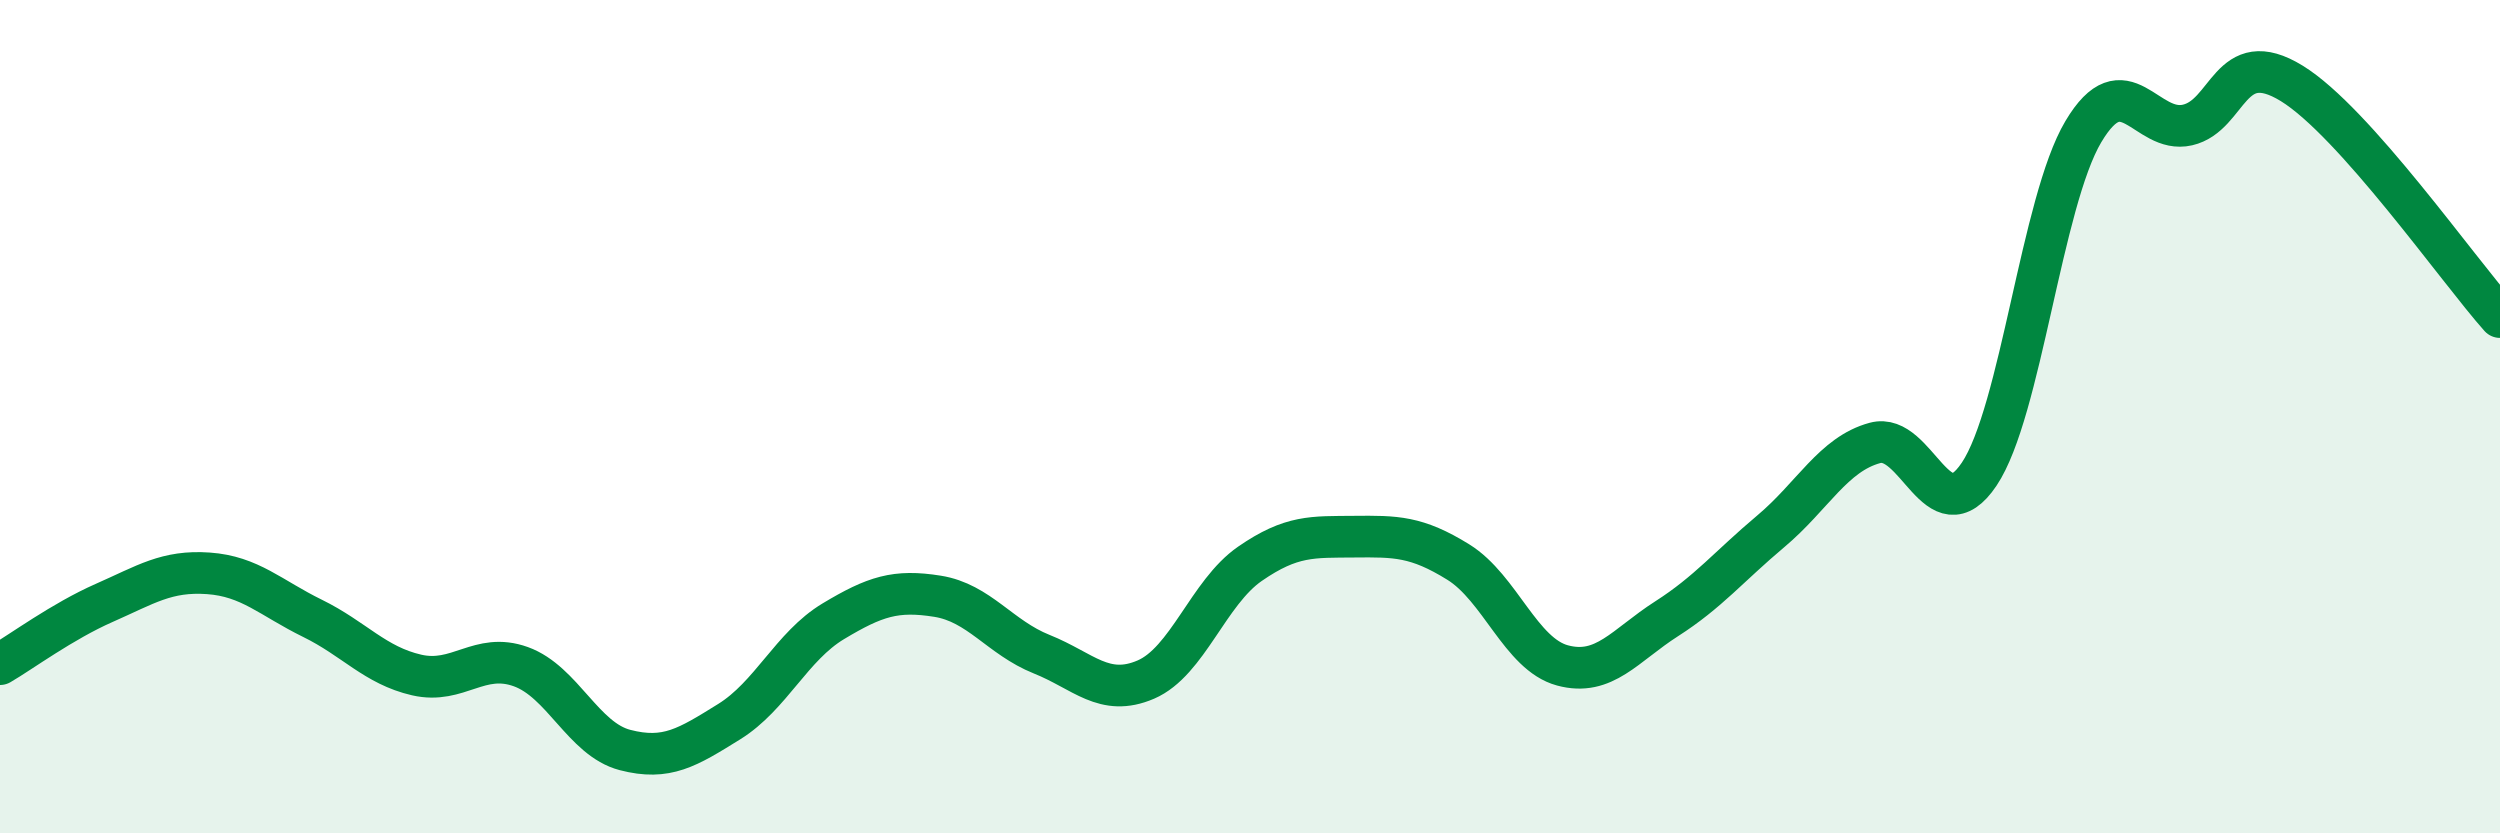
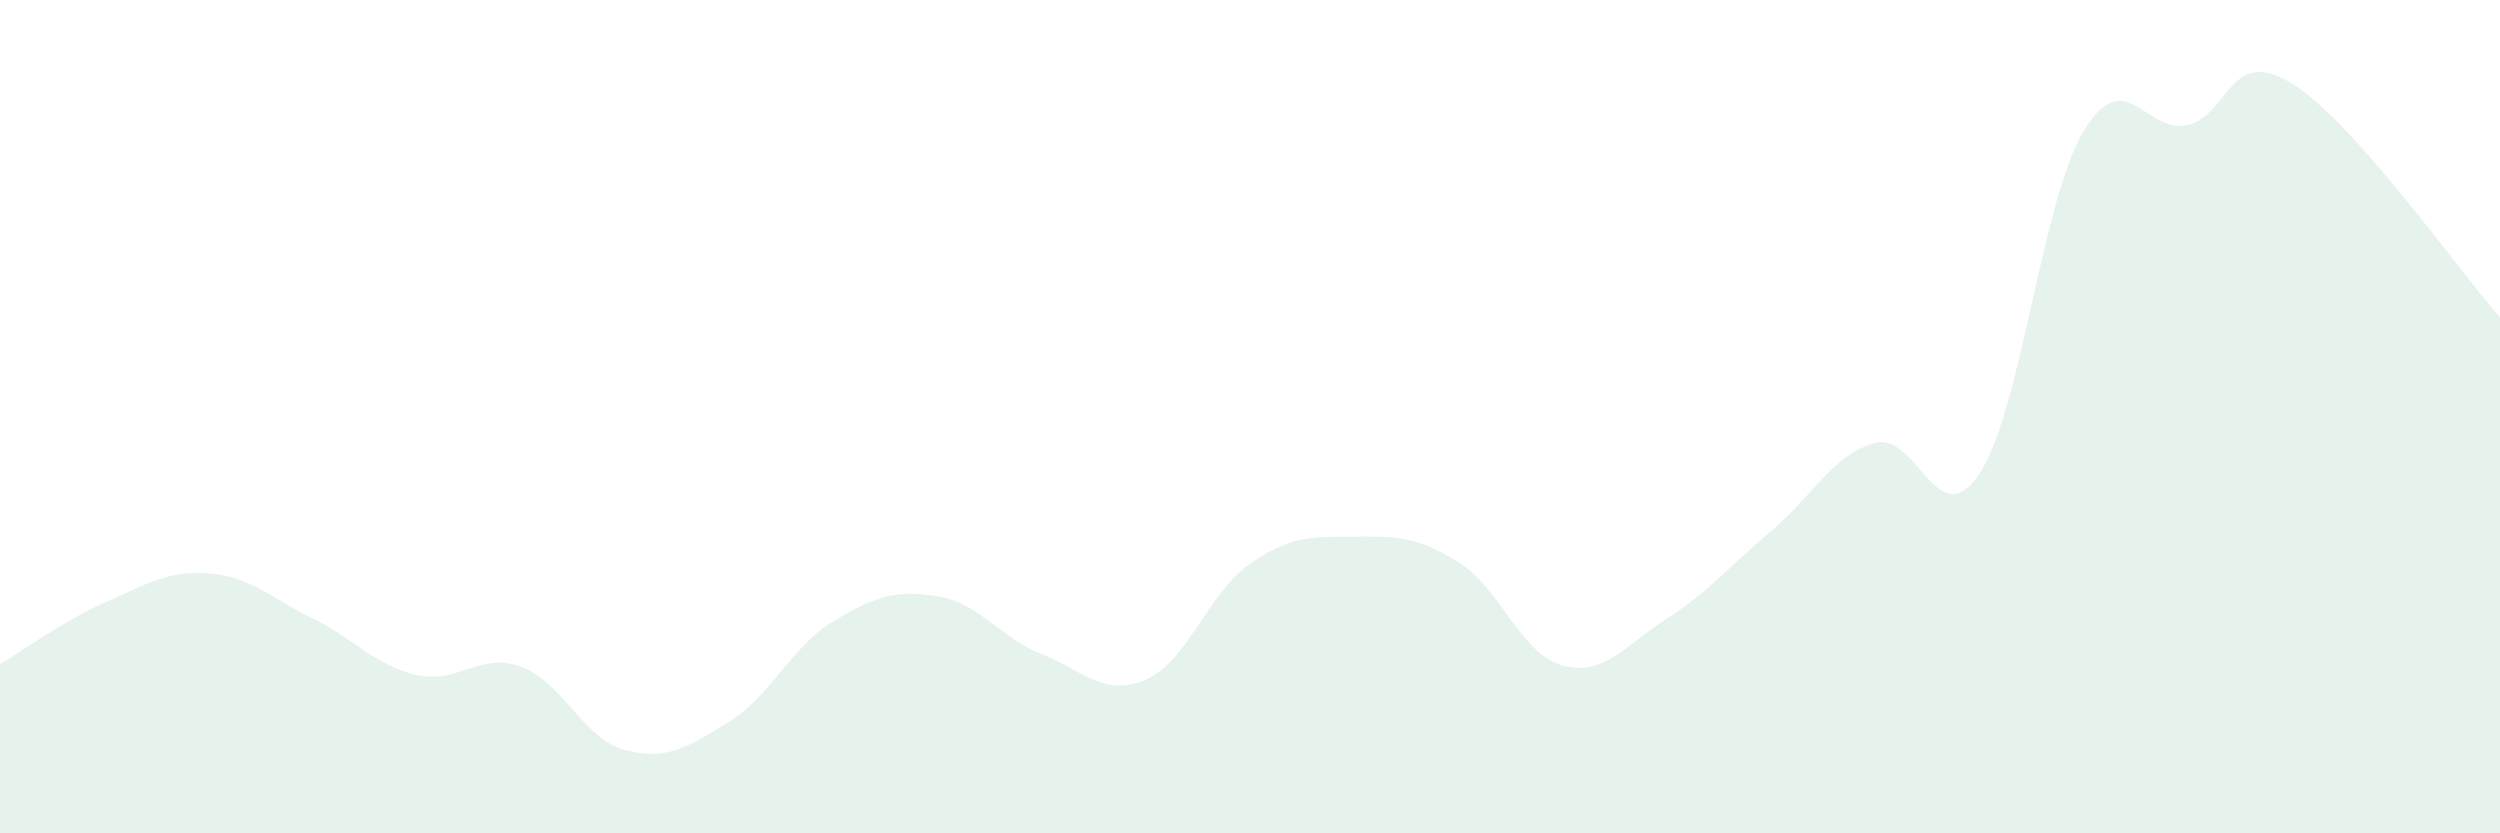
<svg xmlns="http://www.w3.org/2000/svg" width="60" height="20" viewBox="0 0 60 20">
  <path d="M 0,15.94 C 0.5,15.65 1.5,14.91 2.5,14.47 C 3.5,14.03 4,13.69 5,13.76 C 6,13.83 6.5,14.35 7.5,14.84 C 8.5,15.33 9,15.97 10,16.2 C 11,16.43 11.5,15.64 12.5,16 C 13.5,16.36 14,17.74 15,18 C 16,18.26 16.5,17.94 17.5,17.32 C 18.5,16.7 19,15.51 20,14.91 C 21,14.31 21.5,14.15 22.5,14.31 C 23.5,14.47 24,15.3 25,15.7 C 26,16.1 26.5,16.74 27.5,16.31 C 28.5,15.88 29,14.22 30,13.53 C 31,12.84 31.5,12.89 32.5,12.88 C 33.5,12.87 34,12.87 35,13.49 C 36,14.11 36.5,15.7 37.5,15.97 C 38.5,16.24 39,15.49 40,14.85 C 41,14.21 41.5,13.59 42.5,12.75 C 43.5,11.91 44,10.9 45,10.63 C 46,10.36 46.5,12.87 47.5,11.38 C 48.5,9.89 49,4.84 50,3.16 C 51,1.48 51.5,3.23 52.5,3 C 53.5,2.77 53.5,1.08 55,2 C 56.5,2.92 59,6.49 60,7.61L60 20L0 20Z" fill="#008740" opacity="0.1" stroke-linecap="round" stroke-linejoin="round" />
-   <path d="M 0,15.94 C 0.5,15.65 1.5,14.91 2.5,14.47 C 3.5,14.03 4,13.69 5,13.76 C 6,13.83 6.5,14.35 7.5,14.84 C 8.5,15.33 9,15.97 10,16.2 C 11,16.43 11.5,15.64 12.5,16 C 13.5,16.36 14,17.74 15,18 C 16,18.26 16.5,17.94 17.5,17.32 C 18.5,16.7 19,15.51 20,14.91 C 21,14.31 21.5,14.15 22.5,14.31 C 23.5,14.47 24,15.3 25,15.7 C 26,16.1 26.5,16.74 27.5,16.31 C 28.5,15.88 29,14.22 30,13.53 C 31,12.84 31.5,12.89 32.5,12.88 C 33.5,12.87 34,12.87 35,13.49 C 36,14.11 36.5,15.7 37.5,15.97 C 38.5,16.24 39,15.49 40,14.85 C 41,14.21 41.5,13.59 42.5,12.75 C 43.5,11.91 44,10.9 45,10.63 C 46,10.36 46.5,12.87 47.5,11.38 C 48.5,9.89 49,4.84 50,3.16 C 51,1.48 51.5,3.23 52.5,3 C 53.5,2.77 53.5,1.08 55,2 C 56.5,2.92 59,6.49 60,7.61" stroke="#008740" stroke-width="1" fill="none" stroke-linecap="round" stroke-linejoin="round" />
</svg>